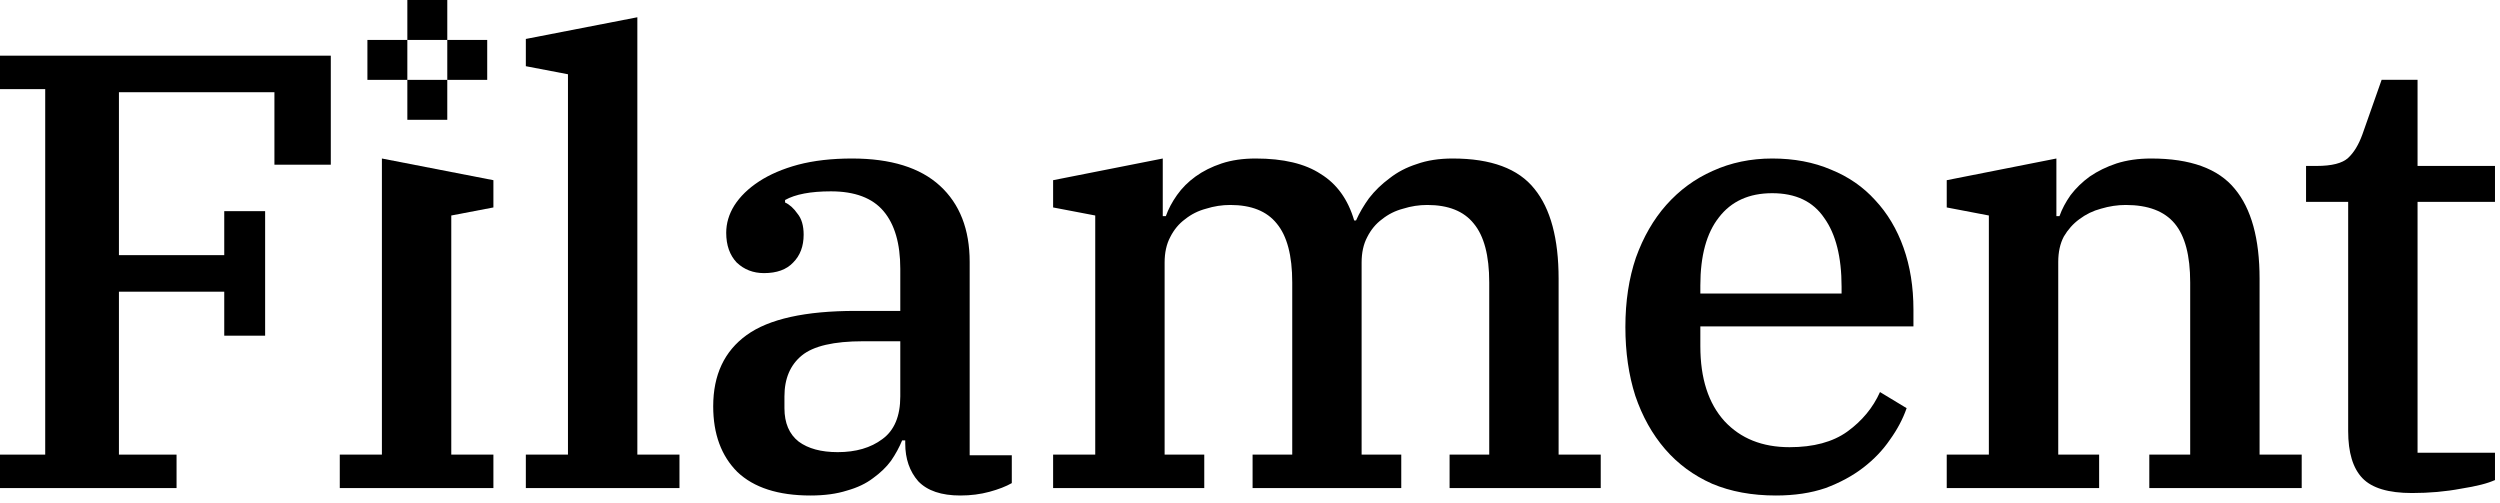
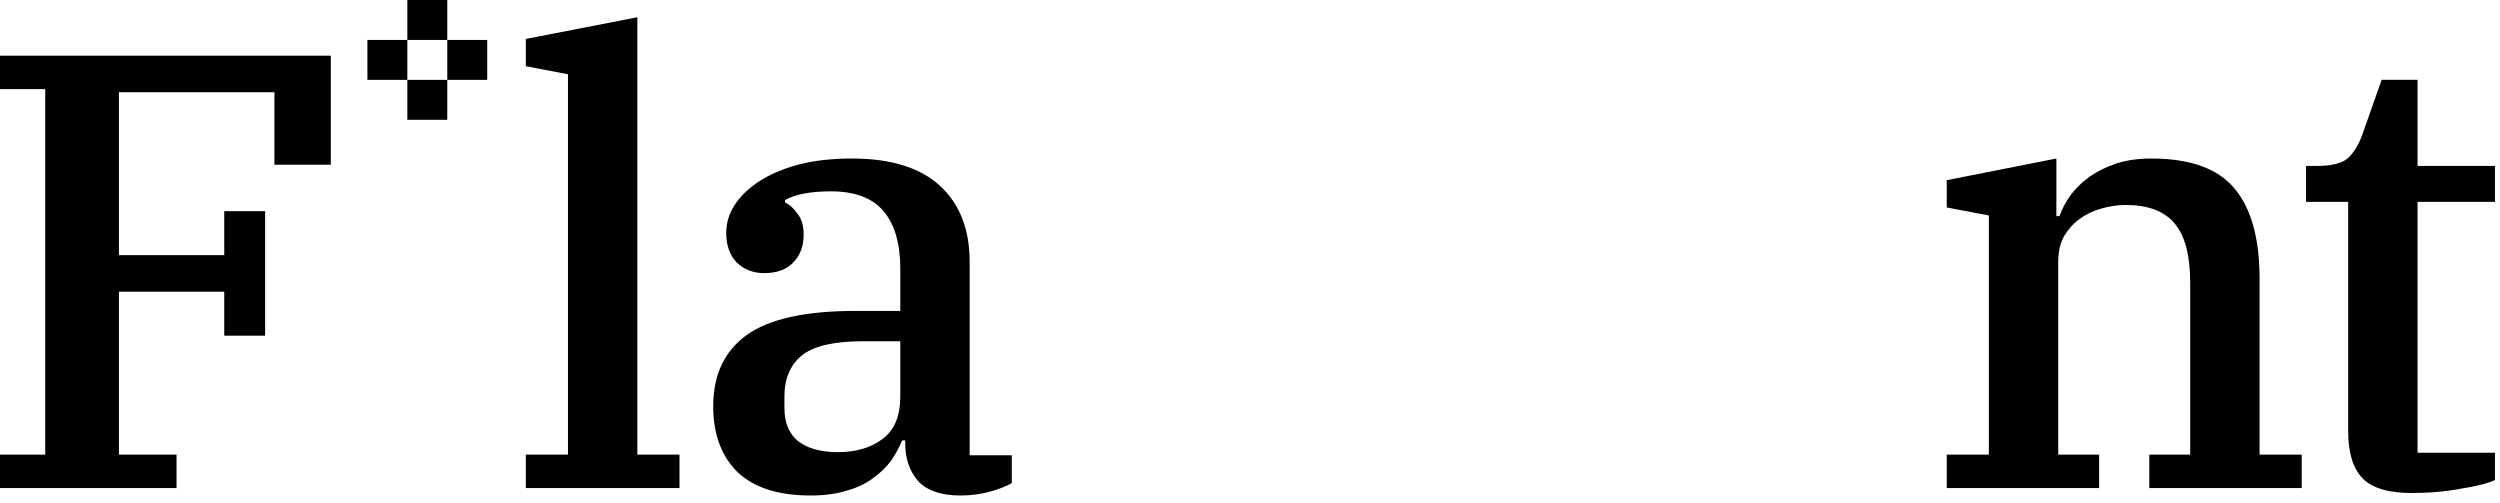
<svg xmlns="http://www.w3.org/2000/svg" width="313" height="63" viewBox="0 0 313 63" fill="none">
  <path d="M301.979 61.727C299.032 61.727 296.964 61.107 295.775 59.866C294.585 58.625 293.991 56.66 293.991 53.971V25.274H288.717V20.776H290.035C291.948 20.776 293.267 20.439 293.991 19.767C294.715 19.095 295.309 18.113 295.775 16.82L298.179 9.995H302.678V20.776H312.372V25.274H302.678V56.686H312.372V60.098C311.493 60.512 310.072 60.874 308.107 61.184C306.194 61.546 304.151 61.727 301.979 61.727Z" fill="black" />
  <path d="M243.731 56.919H249.005V26.98L243.731 25.972V22.56L257.46 19.845V27.058H257.847C258.158 26.179 258.623 25.3 259.243 24.421C259.916 23.542 260.717 22.766 261.648 22.094C262.63 21.422 263.742 20.879 264.983 20.465C266.275 20.052 267.723 19.845 269.326 19.845C274.238 19.845 277.728 21.112 279.797 23.645C281.865 26.127 282.899 29.876 282.899 34.892V56.919H288.173V61.107H269.093V56.919H274.212V35.357C274.212 31.996 273.566 29.54 272.273 27.989C270.981 26.438 268.938 25.662 266.146 25.662C265.112 25.662 264.078 25.817 263.044 26.127C262.061 26.386 261.157 26.825 260.329 27.446C259.554 28.015 258.907 28.738 258.39 29.617C257.925 30.497 257.692 31.556 257.692 32.797V56.919H262.811V61.107H243.731V56.919Z" fill="black" />
-   <path d="M222.345 62.037C219.346 62.037 216.683 61.546 214.356 60.564C212.03 59.53 210.065 58.082 208.462 56.22C206.859 54.359 205.618 52.136 204.739 49.55C203.912 46.965 203.498 44.095 203.498 40.941C203.498 37.735 203.938 34.84 204.817 32.255C205.747 29.669 207.014 27.472 208.617 25.662C210.272 23.8 212.211 22.379 214.434 21.396C216.709 20.362 219.191 19.845 221.88 19.845C224.62 19.845 227.076 20.31 229.248 21.241C231.42 22.12 233.255 23.387 234.755 25.041C236.306 26.696 237.495 28.687 238.322 31.014C239.15 33.34 239.563 35.926 239.563 38.77V40.864H212.883V43.346C212.883 47.379 213.891 50.507 215.908 52.73C217.924 54.902 220.639 55.988 224.051 55.988C227.05 55.988 229.455 55.341 231.264 54.049C233.126 52.704 234.496 51.05 235.375 49.085L238.71 51.102C238.245 52.446 237.547 53.764 236.616 55.057C235.737 56.35 234.625 57.513 233.281 58.547C231.937 59.581 230.36 60.434 228.55 61.107C226.74 61.727 224.672 62.037 222.345 62.037ZM212.883 36.753H230.566V35.9C230.566 32.177 229.842 29.307 228.395 27.291C226.999 25.222 224.827 24.188 221.88 24.188C218.984 24.188 216.761 25.197 215.21 27.213C213.658 29.178 212.883 32.022 212.883 35.745V36.753Z" fill="black" />
-   <path d="M131.85 56.919H137.124V26.98L131.85 25.972V22.56L145.578 19.845V27.058H145.965C146.276 26.179 146.741 25.3 147.362 24.421C147.982 23.542 148.758 22.766 149.688 22.094C150.619 21.422 151.705 20.879 152.946 20.465C154.187 20.052 155.609 19.845 157.212 19.845C160.676 19.845 163.391 20.491 165.355 21.784C167.372 23.025 168.768 24.964 169.544 27.601H169.776C170.19 26.67 170.733 25.739 171.405 24.809C172.129 23.878 172.982 23.051 173.965 22.327C174.947 21.551 176.084 20.957 177.377 20.543C178.67 20.078 180.169 19.845 181.876 19.845C186.684 19.845 190.097 21.112 192.113 23.645C194.13 26.127 195.138 29.876 195.138 34.892V56.919H200.412V61.107H181.488V56.919H186.452V35.357C186.452 31.996 185.805 29.54 184.513 27.989C183.272 26.438 181.333 25.662 178.696 25.662C177.662 25.662 176.653 25.817 175.671 26.127C174.688 26.386 173.809 26.825 173.034 27.446C172.258 28.015 171.638 28.764 171.172 29.695C170.707 30.574 170.474 31.634 170.474 32.875V56.919H175.438V61.107H156.824V56.919H161.788V35.357C161.788 31.996 161.141 29.54 159.849 27.989C158.608 26.438 156.669 25.662 154.032 25.662C152.998 25.662 151.989 25.817 151.007 26.127C150.024 26.386 149.145 26.825 148.37 27.446C147.594 28.015 146.974 28.764 146.508 29.695C146.043 30.574 145.81 31.634 145.81 32.875V56.919H150.774V61.107H131.85V56.919Z" fill="black" />
  <path d="M101.47 62.037C97.437 62.037 94.386 61.055 92.318 59.09C90.301 57.074 89.293 54.333 89.293 50.869C89.293 46.939 90.689 43.966 93.481 41.95C96.273 39.933 100.824 38.925 107.132 38.925H112.716V33.651C112.716 30.497 112.018 28.092 110.622 26.438C109.226 24.783 107.028 23.956 104.029 23.956C101.496 23.956 99.582 24.318 98.29 25.041V25.352C98.859 25.61 99.376 26.076 99.841 26.748C100.358 27.368 100.617 28.247 100.617 29.385C100.617 30.833 100.177 31.996 99.298 32.875C98.471 33.754 97.256 34.194 95.653 34.194C94.308 34.194 93.171 33.754 92.24 32.875C91.361 31.944 90.922 30.703 90.922 29.152C90.922 27.963 91.258 26.825 91.93 25.739C92.654 24.602 93.688 23.594 95.032 22.715C96.377 21.836 98.005 21.138 99.919 20.621C101.883 20.104 104.133 19.845 106.666 19.845C111.527 19.845 115.198 20.983 117.68 23.258C120.162 25.533 121.403 28.713 121.403 32.797V56.996H126.677V60.486C125.953 60.9 125.022 61.262 123.885 61.572C122.747 61.882 121.532 62.037 120.239 62.037C117.861 62.037 116.103 61.443 114.965 60.254C113.879 59.013 113.336 57.435 113.336 55.522V55.135H112.949C112.587 56.014 112.121 56.867 111.553 57.694C110.984 58.47 110.234 59.194 109.303 59.866C108.424 60.538 107.339 61.055 106.046 61.417C104.753 61.831 103.228 62.037 101.47 62.037ZM104.882 56.608C107.158 56.608 109.019 56.065 110.467 54.98C111.966 53.894 112.716 52.11 112.716 49.628V42.725H108.062C104.391 42.725 101.832 43.32 100.384 44.509C98.936 45.698 98.212 47.404 98.212 49.628V51.102C98.212 52.963 98.807 54.359 99.996 55.29C101.185 56.169 102.814 56.608 104.882 56.608Z" fill="black" />
  <path d="M65.835 56.918H71.109V9.297L65.835 8.288V4.876L79.796 2.161V56.918H85.07V61.106H65.835V56.918Z" fill="black" />
-   <path d="M61.774 56.919H56.5V26.98L61.774 25.972V22.56L47.814 19.845V56.919H42.54V61.107H61.774V56.919Z" fill="black" />
  <path d="M55.999 14.999H51V10H55.999V14.999ZM50.999 9.999H46V5H50.999V9.999ZM60.999 9.999H56V5H60.999V9.999ZM56 5H51V0H56V5Z" fill="black" />
  <path d="M-0.001 56.918H5.661V11.158H-0.001V6.97H41.416V20.62H34.358V11.546H14.89V31.944H28.076V26.437H33.194V42.027H28.076V36.52H14.89V56.918H22.104V61.106H-0.001V56.918Z" fill="black" />
</svg>